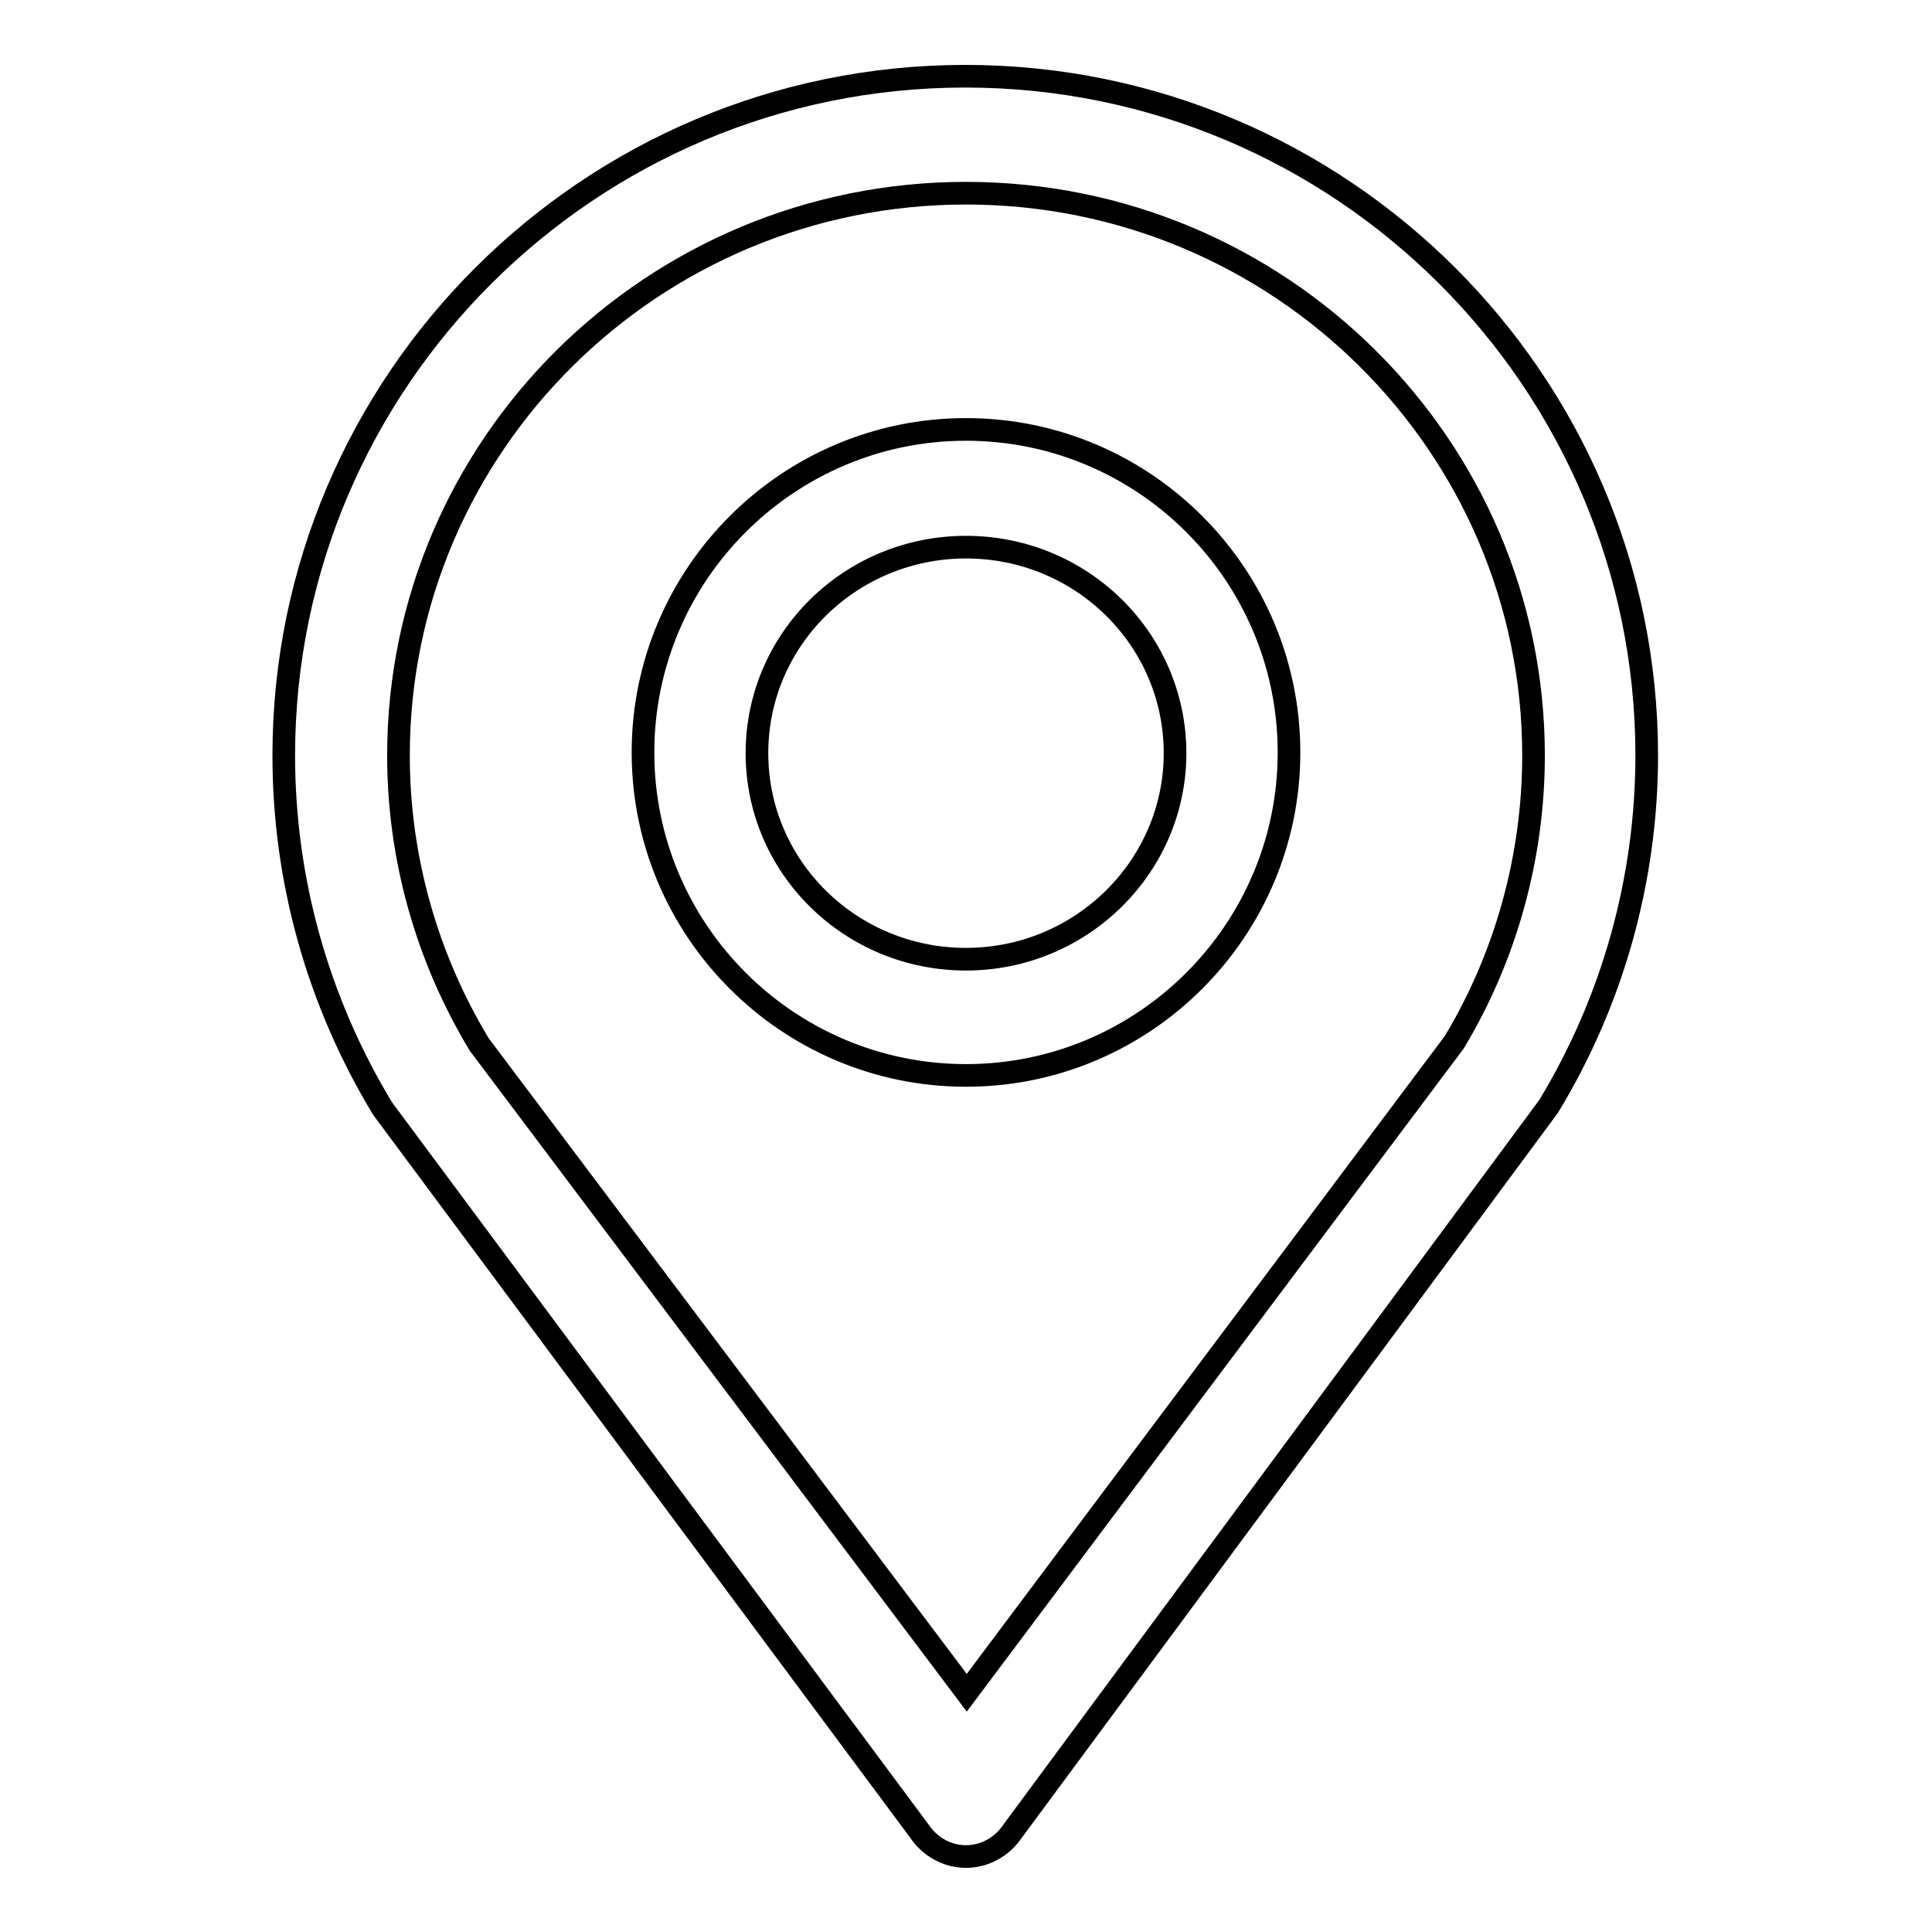
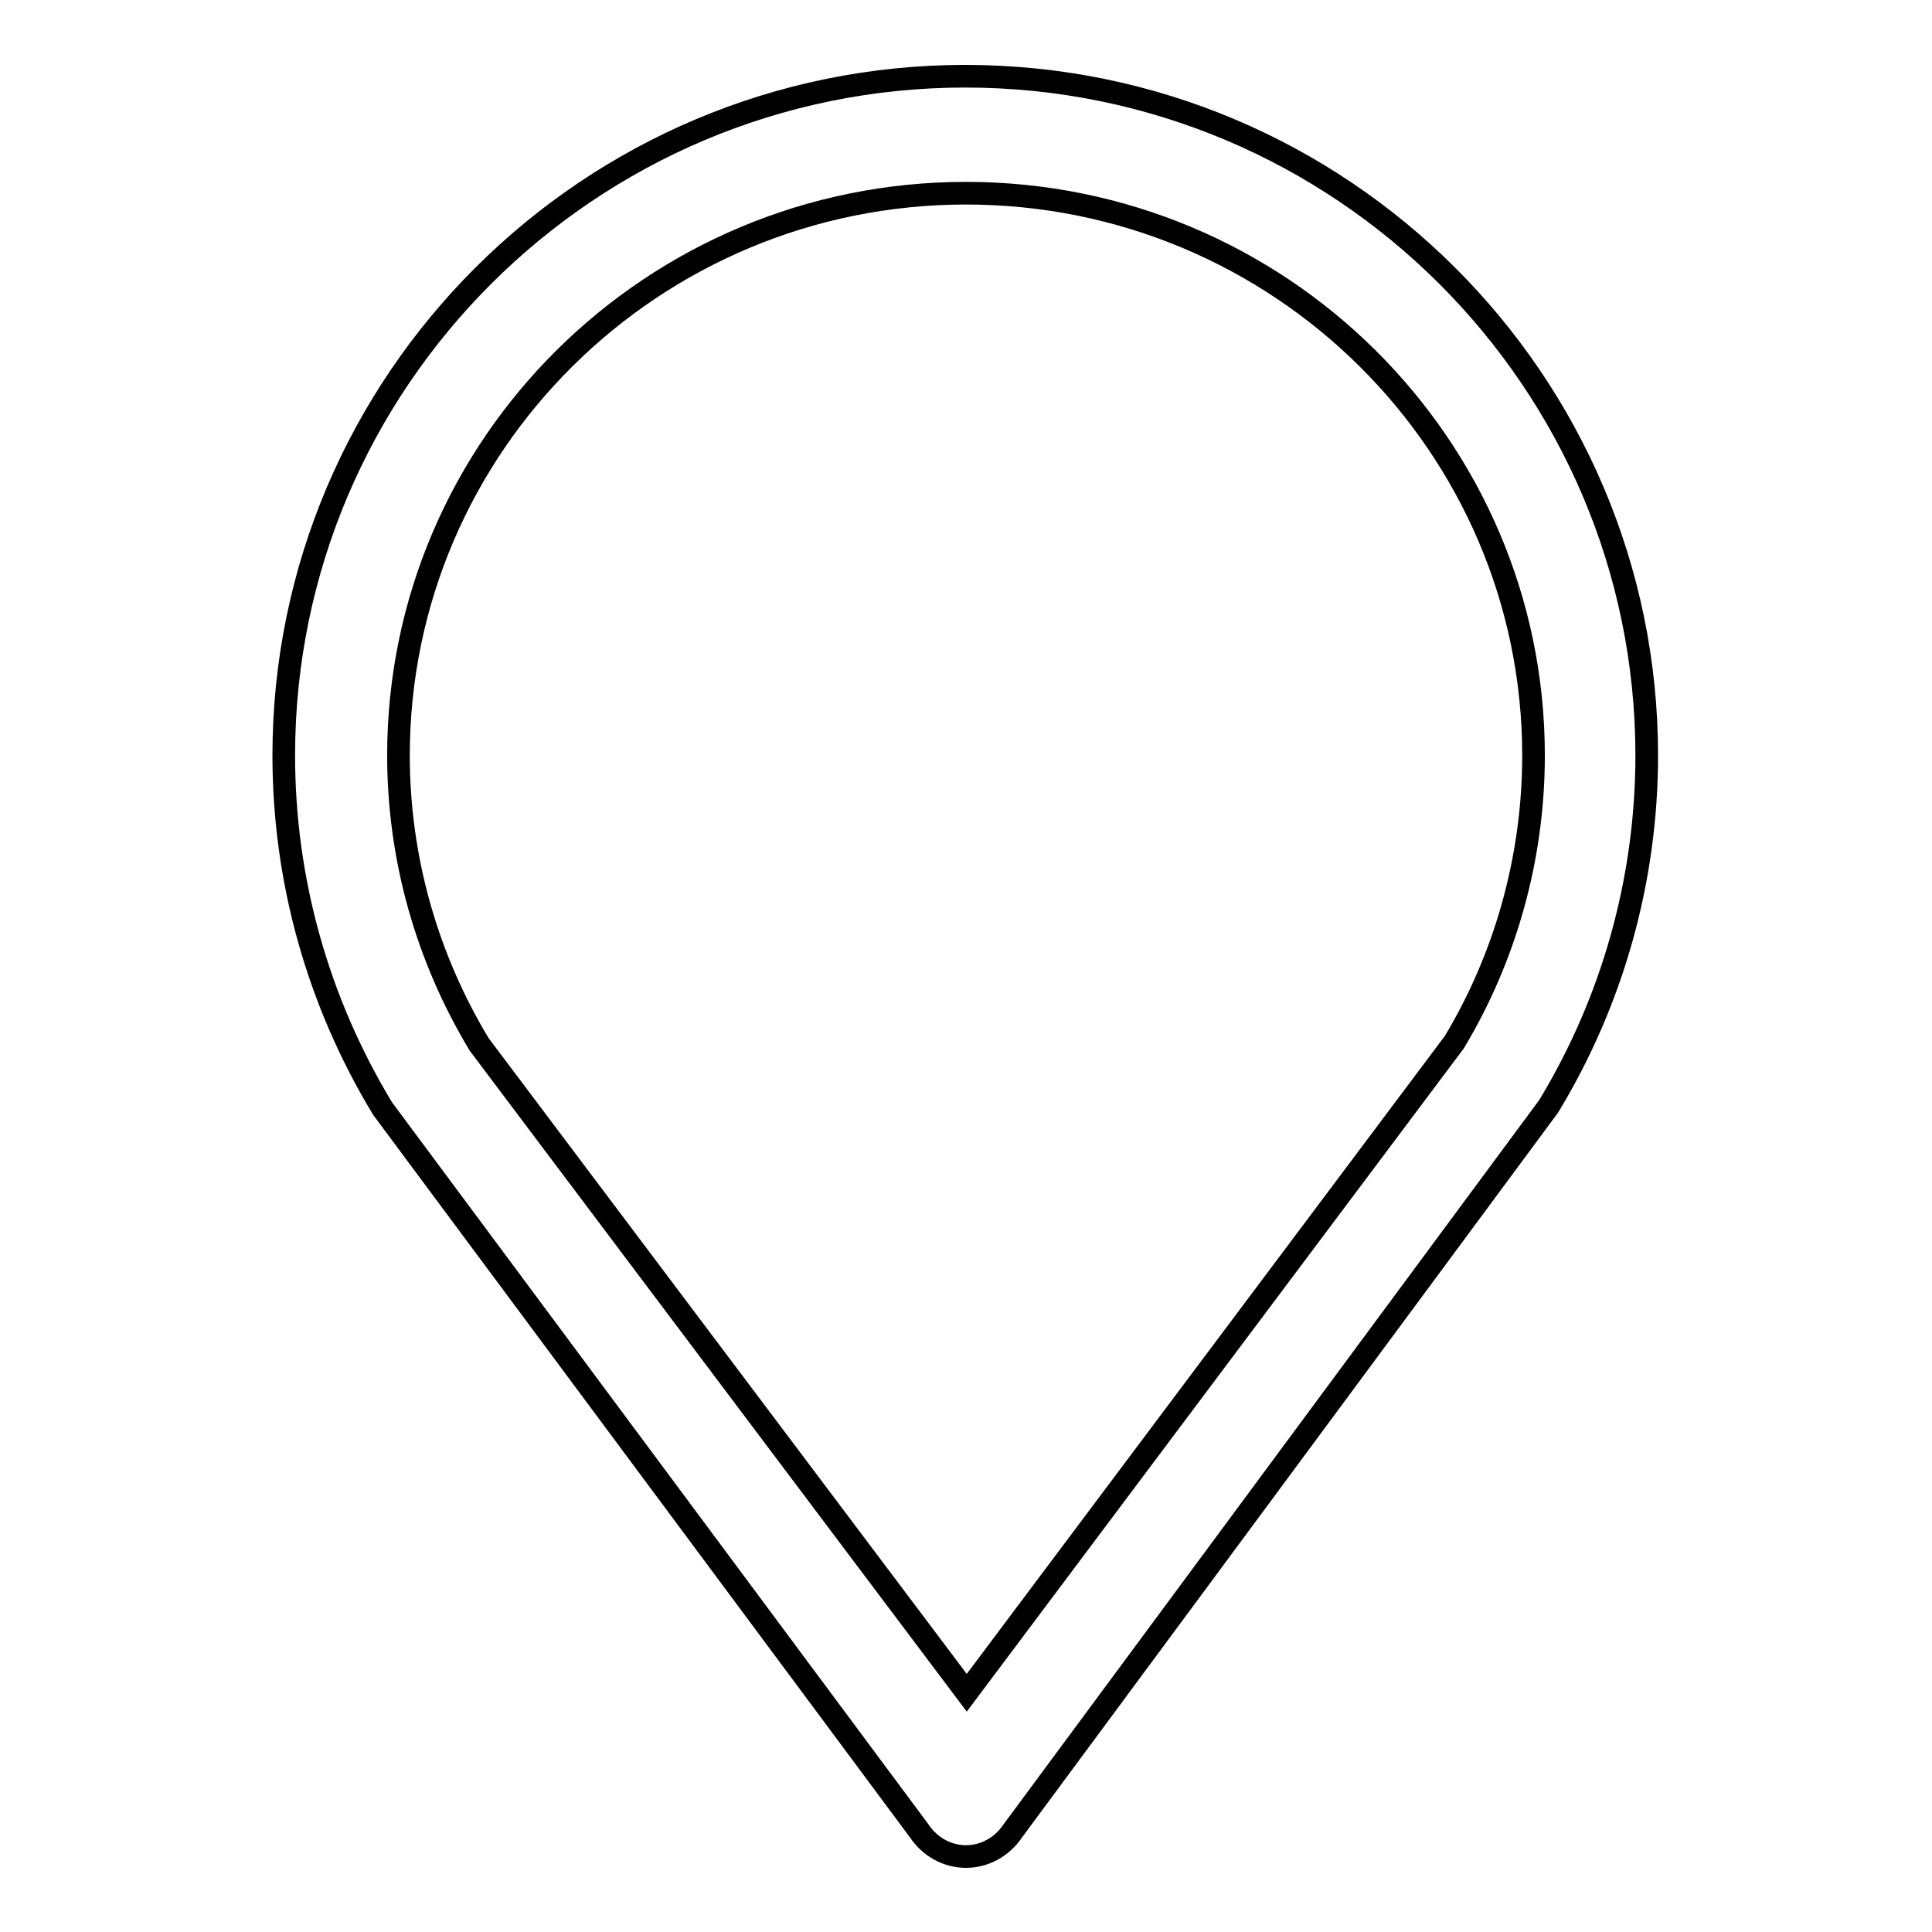
<svg xmlns="http://www.w3.org/2000/svg" version="1.1" x="0px" y="0px" viewBox="0 0 256 256" enable-background="new 0 0 256 256" xml:space="preserve">
  <g>
    <g>
      <path stroke-width="3" fill-opacity="0" stroke="#000000" d="M121.8,242.6c1.4,2.1,3.7,3.4,6.2,3.4l0,0c2.5,0,4.8-1.3,6.2-3.4l71-96c8.5-14,13-30.1,13-46.5c0-49.6-40.5-90-90.3-90c-49.8,0-90.3,40.4-90.3,90c0,16.5,4.5,32.6,13.1,46.8L121.8,242.6L121.8,242.6z M128,25.6c41.5,0,75.2,33.4,75.2,74.5c0,13.5-3.7,26.7-10.5,38l-64.6,86.2l-64.6-85.9c-7-11.6-10.7-24.8-10.7-38.3C52.8,59,86.5,25.6,128,25.6L128,25.6z" />
-       <path stroke-width="3" fill-opacity="0" stroke="#000000" d="M128,142.5c23.6,0,42.8-19.2,42.8-42.8c0-23.6-19.2-42.8-42.8-42.8c-23.6,0-42.8,19.2-42.8,42.8C85.2,123.3,104.4,142.5,128,142.5z M128,72.5c15.3,0,27.7,12.2,27.7,27.3c0,15-12.4,27.3-27.7,27.3c-15.3,0-27.7-12.2-27.7-27.3C100.3,84.7,112.7,72.5,128,72.5z" />
    </g>
  </g>
</svg>